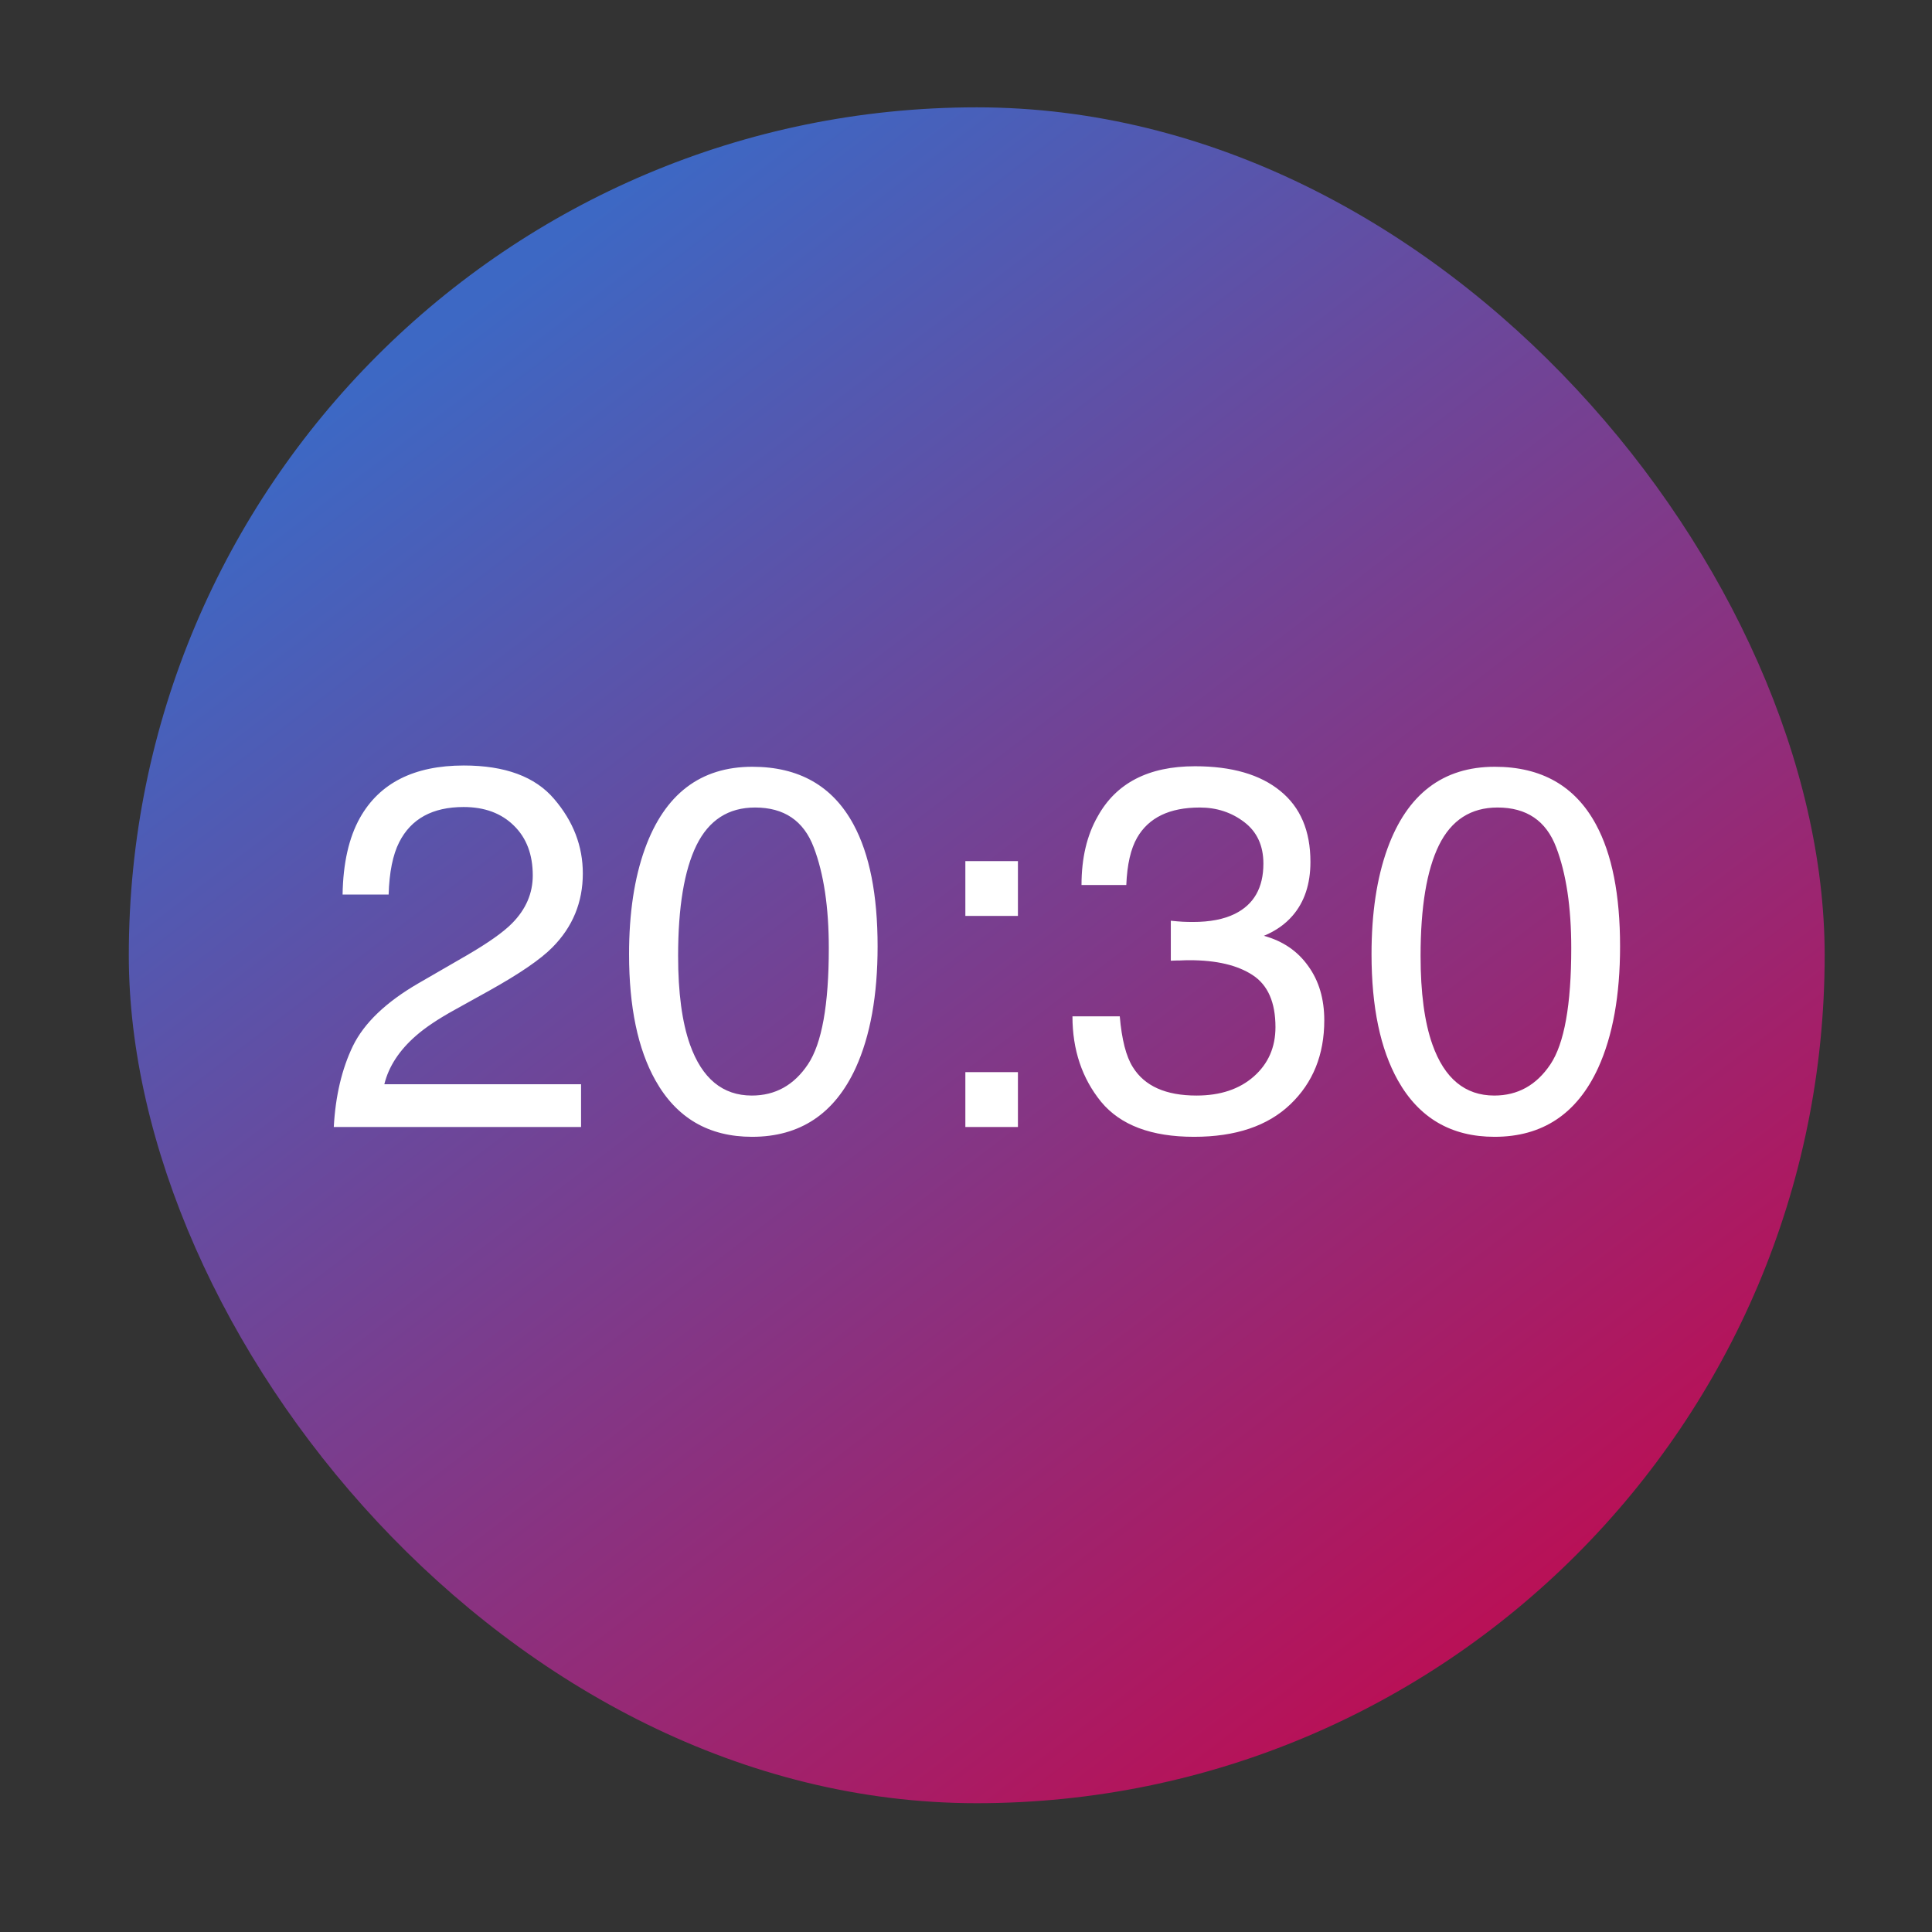
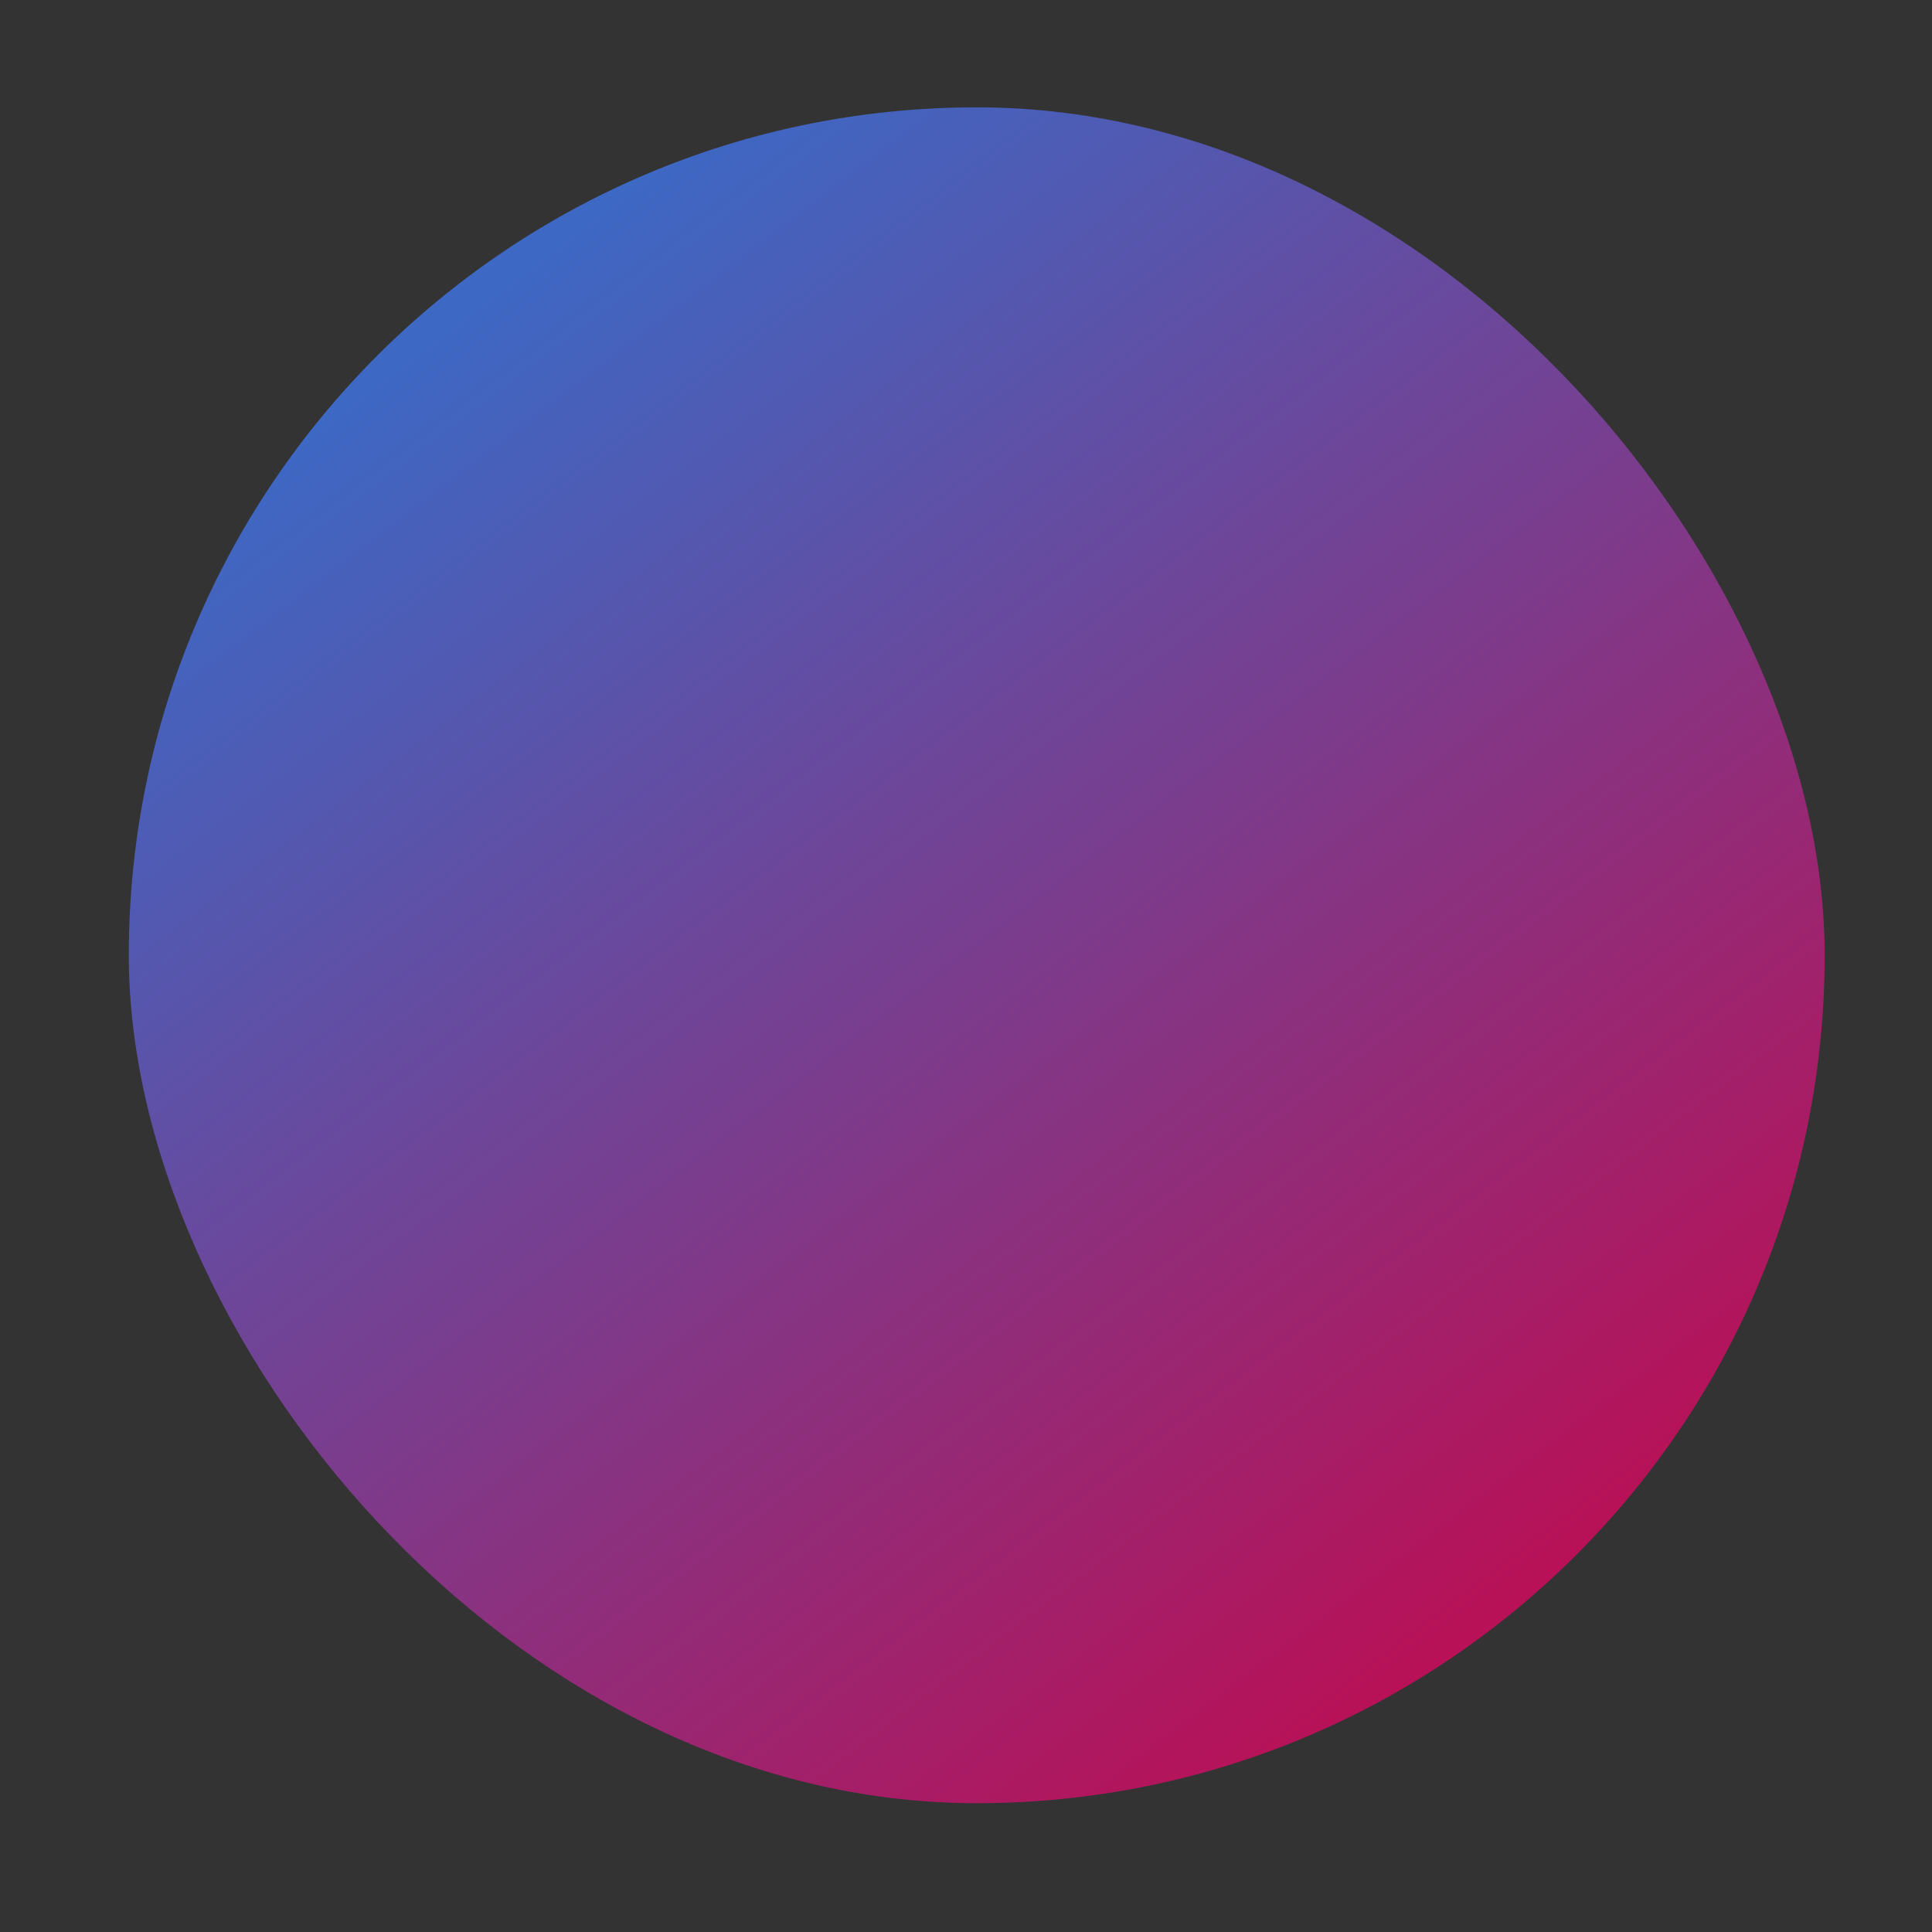
<svg xmlns="http://www.w3.org/2000/svg" width="90" height="90" viewBox="0 0 90 90" fill="none">
  <rect x="0" y="0" width="90" height="90" fill="#333333" stroke="none" />
  <rect x="6" y="5" width="79" height="79" rx="39.5" fill="url(#paint0_linear_126_39)" />
-   <path d="M15.549 52.5C15.627 51.055 15.924 49.797 16.439 48.727C16.963 47.656 17.979 46.684 19.486 45.809L21.736 44.508C22.744 43.922 23.451 43.422 23.857 43.008C24.498 42.359 24.818 41.617 24.818 40.781C24.818 39.805 24.525 39.031 23.939 38.461C23.354 37.883 22.572 37.594 21.596 37.594C20.15 37.594 19.15 38.141 18.596 39.234C18.299 39.82 18.135 40.633 18.104 41.672H15.959C15.982 40.211 16.252 39.02 16.768 38.098C17.682 36.473 19.295 35.66 21.607 35.66C23.529 35.66 24.932 36.18 25.814 37.219C26.705 38.258 27.15 39.414 27.15 40.688C27.15 42.031 26.678 43.18 25.732 44.133C25.186 44.688 24.205 45.359 22.791 46.148L21.186 47.039C20.42 47.461 19.818 47.863 19.381 48.246C18.6 48.926 18.107 49.68 17.904 50.508H27.068V52.5H15.549ZM35.046 35.719C37.218 35.719 38.789 36.613 39.757 38.402C40.507 39.785 40.882 41.68 40.882 44.086C40.882 46.367 40.542 48.254 39.863 49.746C38.878 51.887 37.269 52.957 35.035 52.957C33.019 52.957 31.519 52.082 30.535 50.332C29.714 48.871 29.304 46.91 29.304 44.449C29.304 42.543 29.55 40.906 30.043 39.539C30.964 36.992 32.632 35.719 35.046 35.719ZM35.023 51.035C36.117 51.035 36.988 50.551 37.636 49.582C38.285 48.613 38.609 46.809 38.609 44.168C38.609 42.262 38.374 40.695 37.906 39.469C37.437 38.234 36.527 37.617 35.175 37.617C33.933 37.617 33.023 38.203 32.445 39.375C31.875 40.539 31.589 42.258 31.589 44.531C31.589 46.242 31.773 47.617 32.14 48.656C32.703 50.242 33.664 51.035 35.023 51.035ZM44.97 40.113H47.419V42.668H44.97V40.113ZM44.97 49.945H47.419V52.5H44.97V49.945ZM55.62 52.957C53.635 52.957 52.194 52.414 51.295 51.328C50.405 50.234 49.959 48.906 49.959 47.344H52.163C52.256 48.43 52.459 49.219 52.772 49.711C53.319 50.594 54.307 51.035 55.737 51.035C56.846 51.035 57.737 50.738 58.409 50.145C59.081 49.551 59.416 48.785 59.416 47.848C59.416 46.691 59.061 45.883 58.35 45.422C57.647 44.961 56.666 44.73 55.409 44.73C55.268 44.73 55.123 44.734 54.975 44.742C54.834 44.742 54.69 44.746 54.541 44.754V42.891C54.76 42.914 54.944 42.93 55.092 42.938C55.241 42.945 55.401 42.949 55.573 42.949C56.362 42.949 57.01 42.824 57.518 42.574C58.409 42.137 58.854 41.355 58.854 40.23C58.854 39.395 58.557 38.75 57.963 38.297C57.37 37.844 56.678 37.617 55.889 37.617C54.483 37.617 53.51 38.086 52.971 39.023C52.674 39.539 52.506 40.273 52.467 41.227H50.381C50.381 39.977 50.631 38.914 51.131 38.039C51.991 36.477 53.502 35.695 55.666 35.695C57.377 35.695 58.702 36.078 59.639 36.844C60.577 37.602 61.045 38.703 61.045 40.148C61.045 41.18 60.768 42.016 60.213 42.656C59.87 43.055 59.424 43.367 58.877 43.594C59.76 43.836 60.448 44.305 60.94 45C61.44 45.688 61.69 46.531 61.69 47.531C61.69 49.133 61.163 50.438 60.108 51.445C59.053 52.453 57.557 52.957 55.62 52.957ZM69.633 35.719C71.805 35.719 73.375 36.613 74.344 38.402C75.094 39.785 75.469 41.68 75.469 44.086C75.469 46.367 75.129 48.254 74.449 49.746C73.465 51.887 71.856 52.957 69.621 52.957C67.606 52.957 66.106 52.082 65.121 50.332C64.301 48.871 63.891 46.91 63.891 44.449C63.891 42.543 64.137 40.906 64.629 39.539C65.551 36.992 67.219 35.719 69.633 35.719ZM69.609 51.035C70.703 51.035 71.574 50.551 72.223 49.582C72.871 48.613 73.195 46.809 73.195 44.168C73.195 42.262 72.961 40.695 72.492 39.469C72.023 38.234 71.113 37.617 69.762 37.617C68.519 37.617 67.609 38.203 67.031 39.375C66.461 40.539 66.176 42.258 66.176 44.531C66.176 46.242 66.359 47.617 66.727 48.656C67.289 50.242 68.25 51.035 69.609 51.035Z" fill="white" />
  <defs>
    <linearGradient id="paint0_linear_126_39" x1="21" y1="15" x2="68" y2="76.5" gradientUnits="userSpaceOnUse">
      <stop stop-color="#3D68C4" />
      <stop offset="1" stop-color="#B81157" />
    </linearGradient>
  </defs>
</svg>